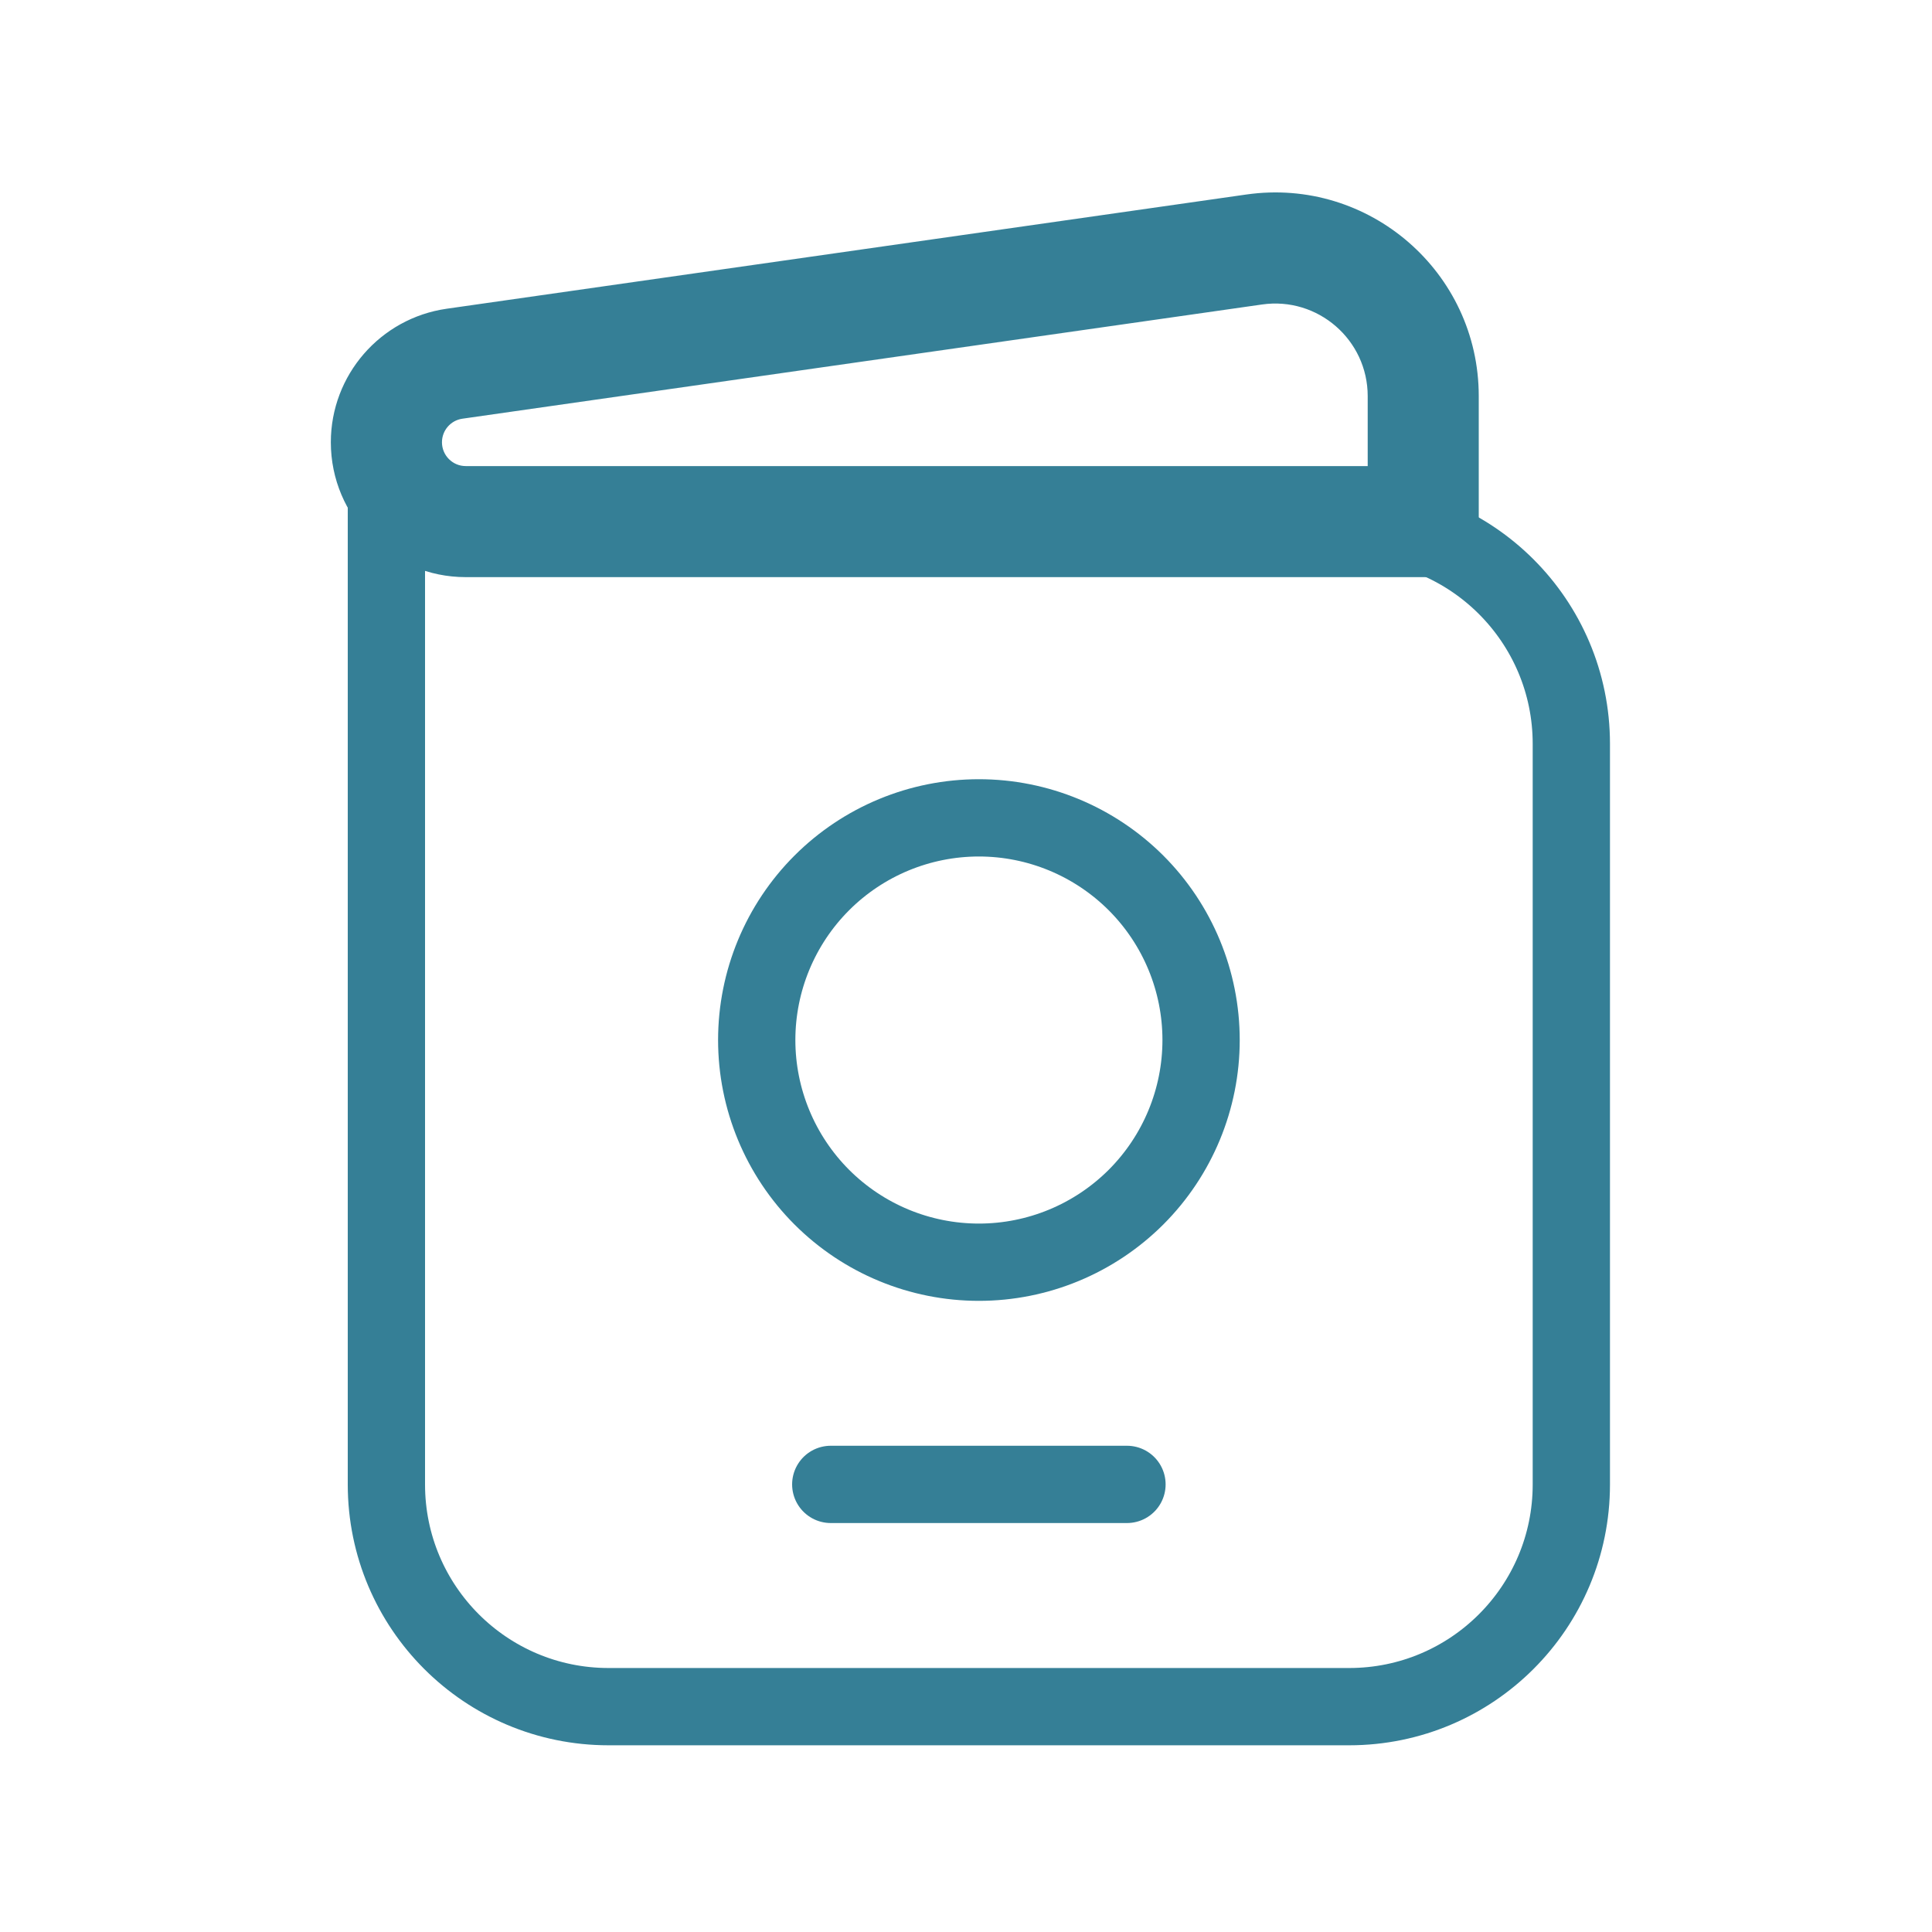
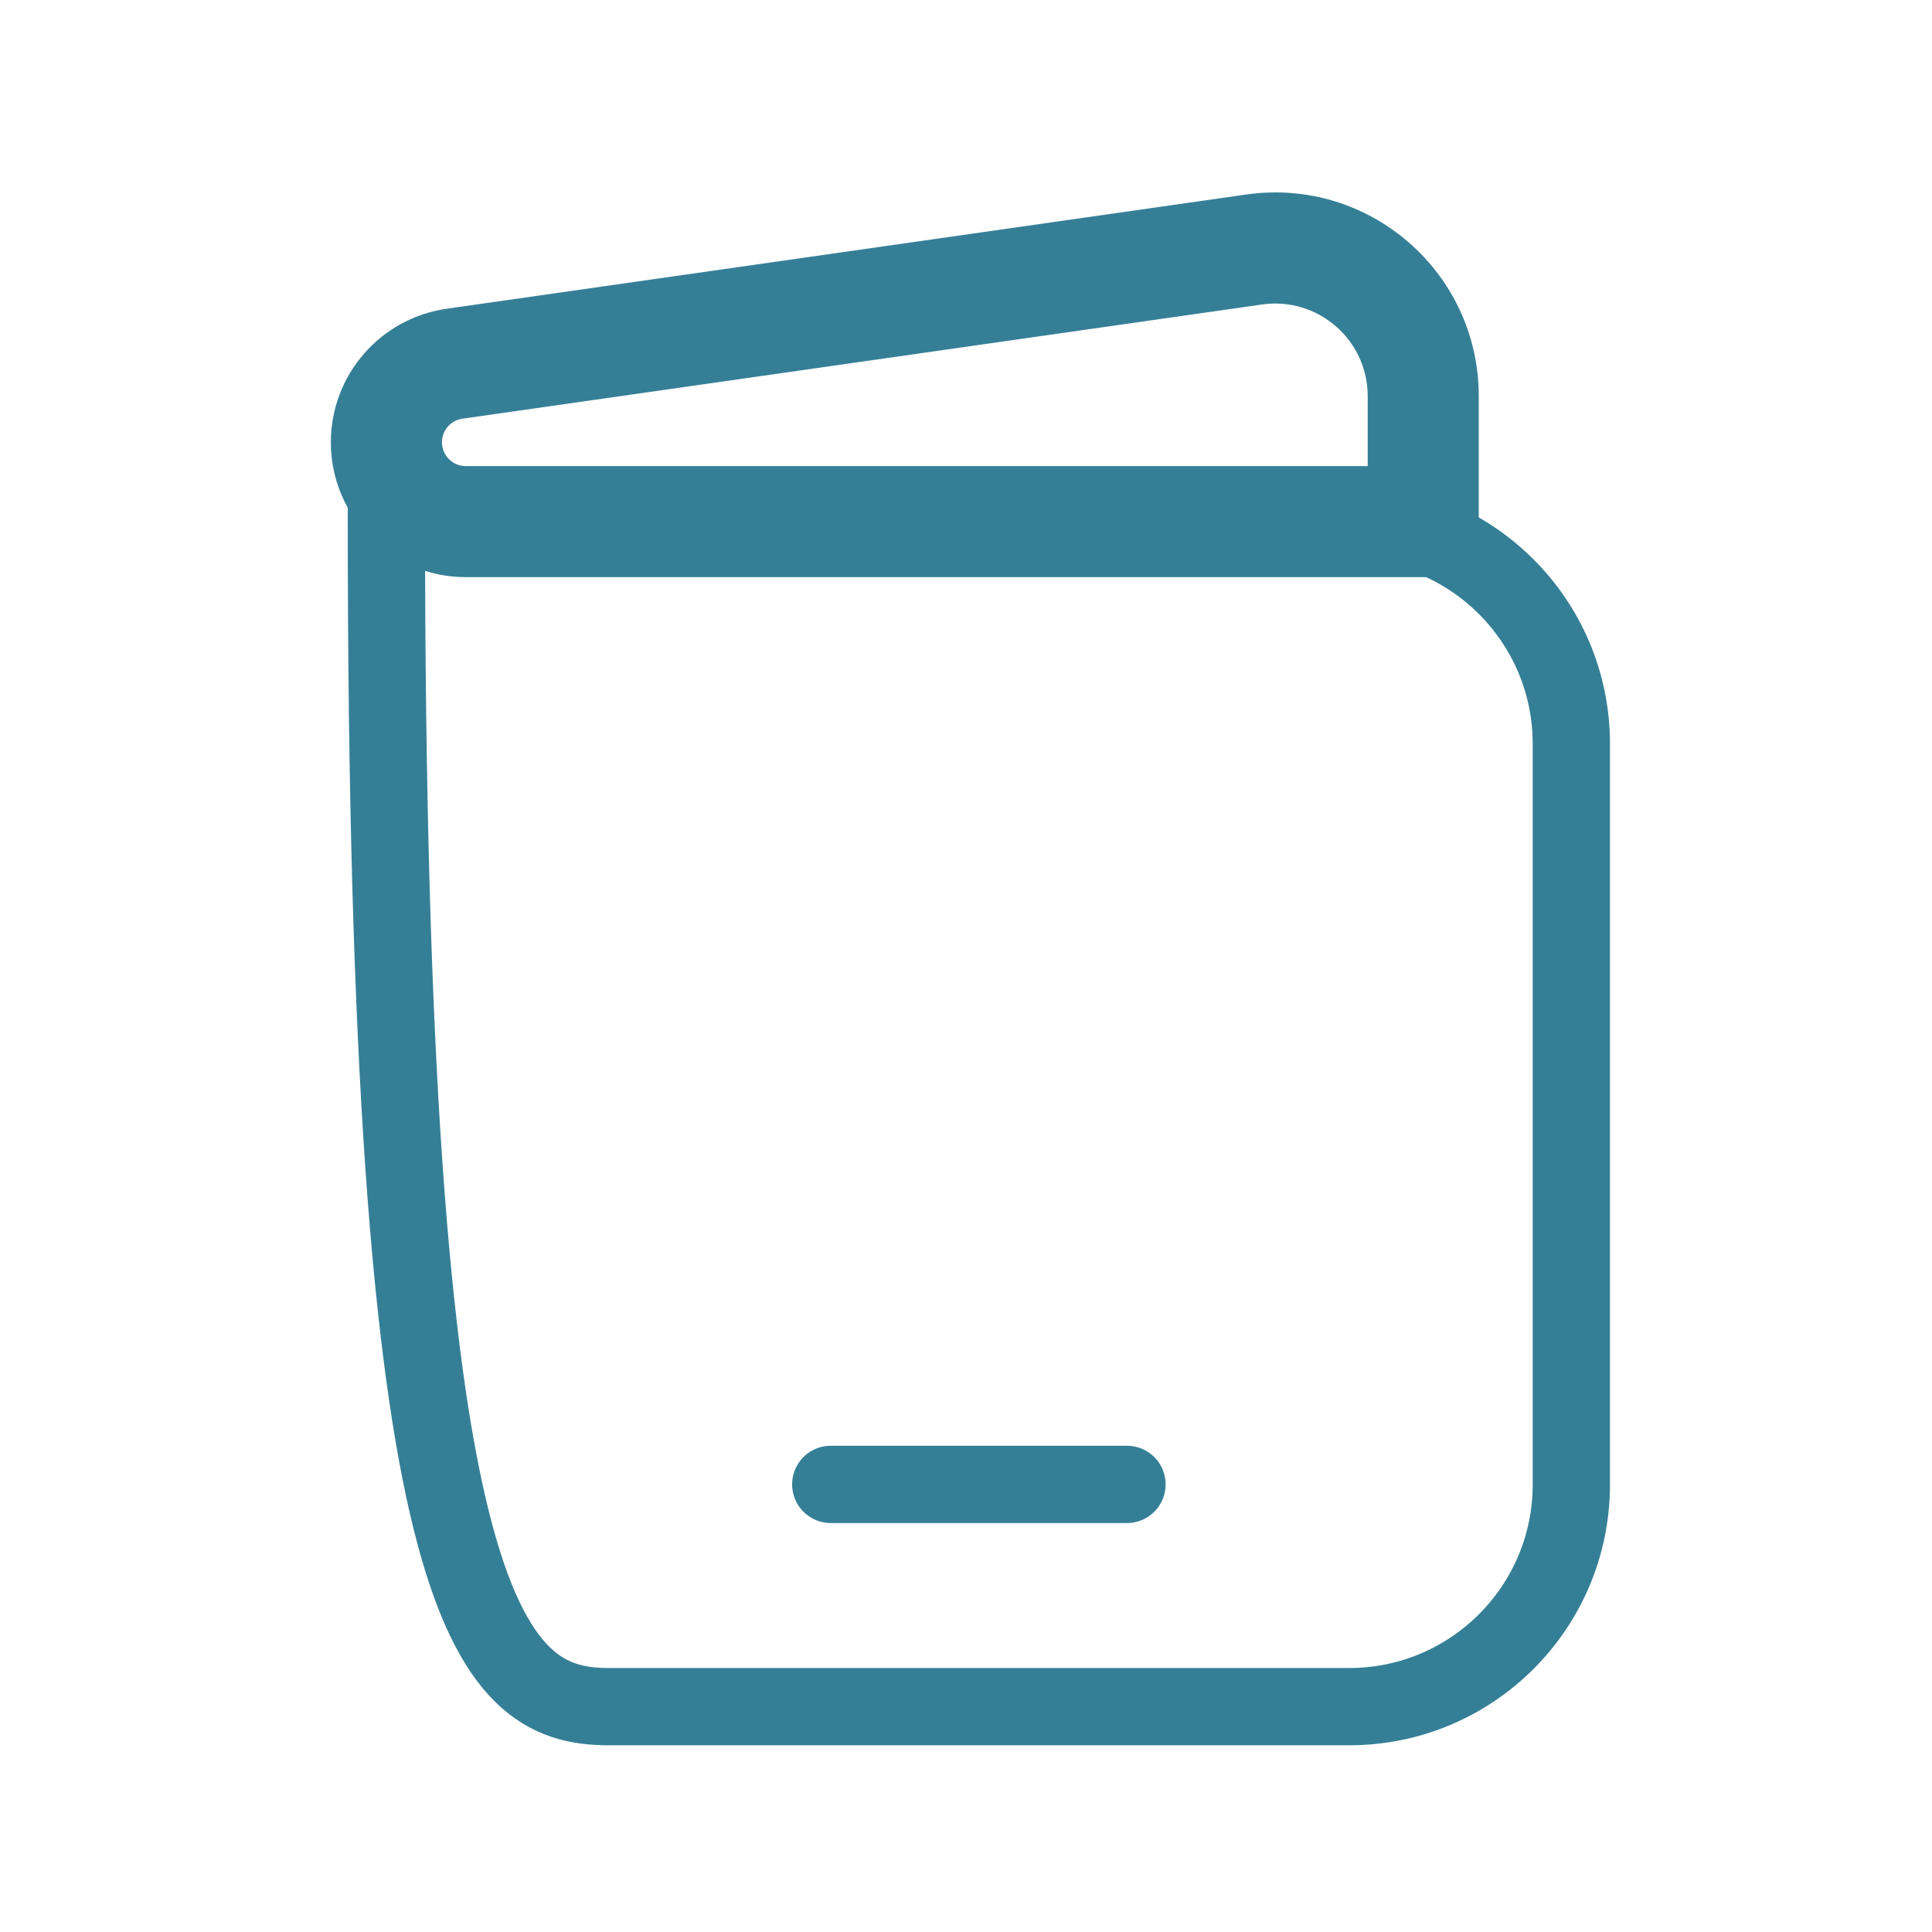
<svg xmlns="http://www.w3.org/2000/svg" width="25" height="25" viewBox="0 0 25 25" fill="none">
-   <path d="M5 6.75V19.209C5 20.797 6.287 22.084 7.875 22.084H17.458C19.046 22.084 20.333 20.797 20.333 19.209V9.625C20.333 8.038 19.046 6.75 17.458 6.75H5ZM5 6.75V5.792" stroke="#357F96" />
-   <path d="M9.792 13.458C9.792 14.22 10.095 14.952 10.634 15.491C11.173 16.03 11.904 16.333 12.667 16.333C13.429 16.333 14.16 16.03 14.7 15.491C15.239 14.952 15.542 14.22 15.542 13.458C15.542 12.695 15.239 11.964 14.7 11.425C14.16 10.886 13.429 10.583 12.667 10.583C11.904 10.583 11.173 10.886 10.634 11.425C10.095 11.964 9.792 12.695 9.792 13.458Z" stroke="#357F96" />
+   <path d="M5 6.75C5 20.797 6.287 22.084 7.875 22.084H17.458C19.046 22.084 20.333 20.797 20.333 19.209V9.625C20.333 8.038 19.046 6.75 17.458 6.75H5ZM5 6.75V5.792" stroke="#357F96" />
  <path d="M18.417 6.75V7.468H19.135V6.75H18.417ZM6.026 7.468H18.417V6.031H6.026V7.468ZM19.135 6.75V5.126H17.698V6.75H19.135ZM16.127 2.517L5.78 3.995L5.983 5.418L16.331 3.94L16.127 2.517ZM5.78 3.995C4.92 4.118 4.281 4.855 4.281 5.723H5.719C5.719 5.57 5.831 5.44 5.983 5.418L5.78 3.995ZM19.135 5.126C19.135 3.522 17.715 2.29 16.127 2.517L16.331 3.94C17.052 3.837 17.698 4.397 17.698 5.126H19.135ZM6.026 6.031C5.857 6.031 5.719 5.893 5.719 5.723H4.281C4.281 6.687 5.063 7.468 6.026 7.468V6.031Z" fill="#357F96" />
  <path d="M10.75 19.208H14.583" stroke="#357F96" stroke-linecap="round" />
</svg>